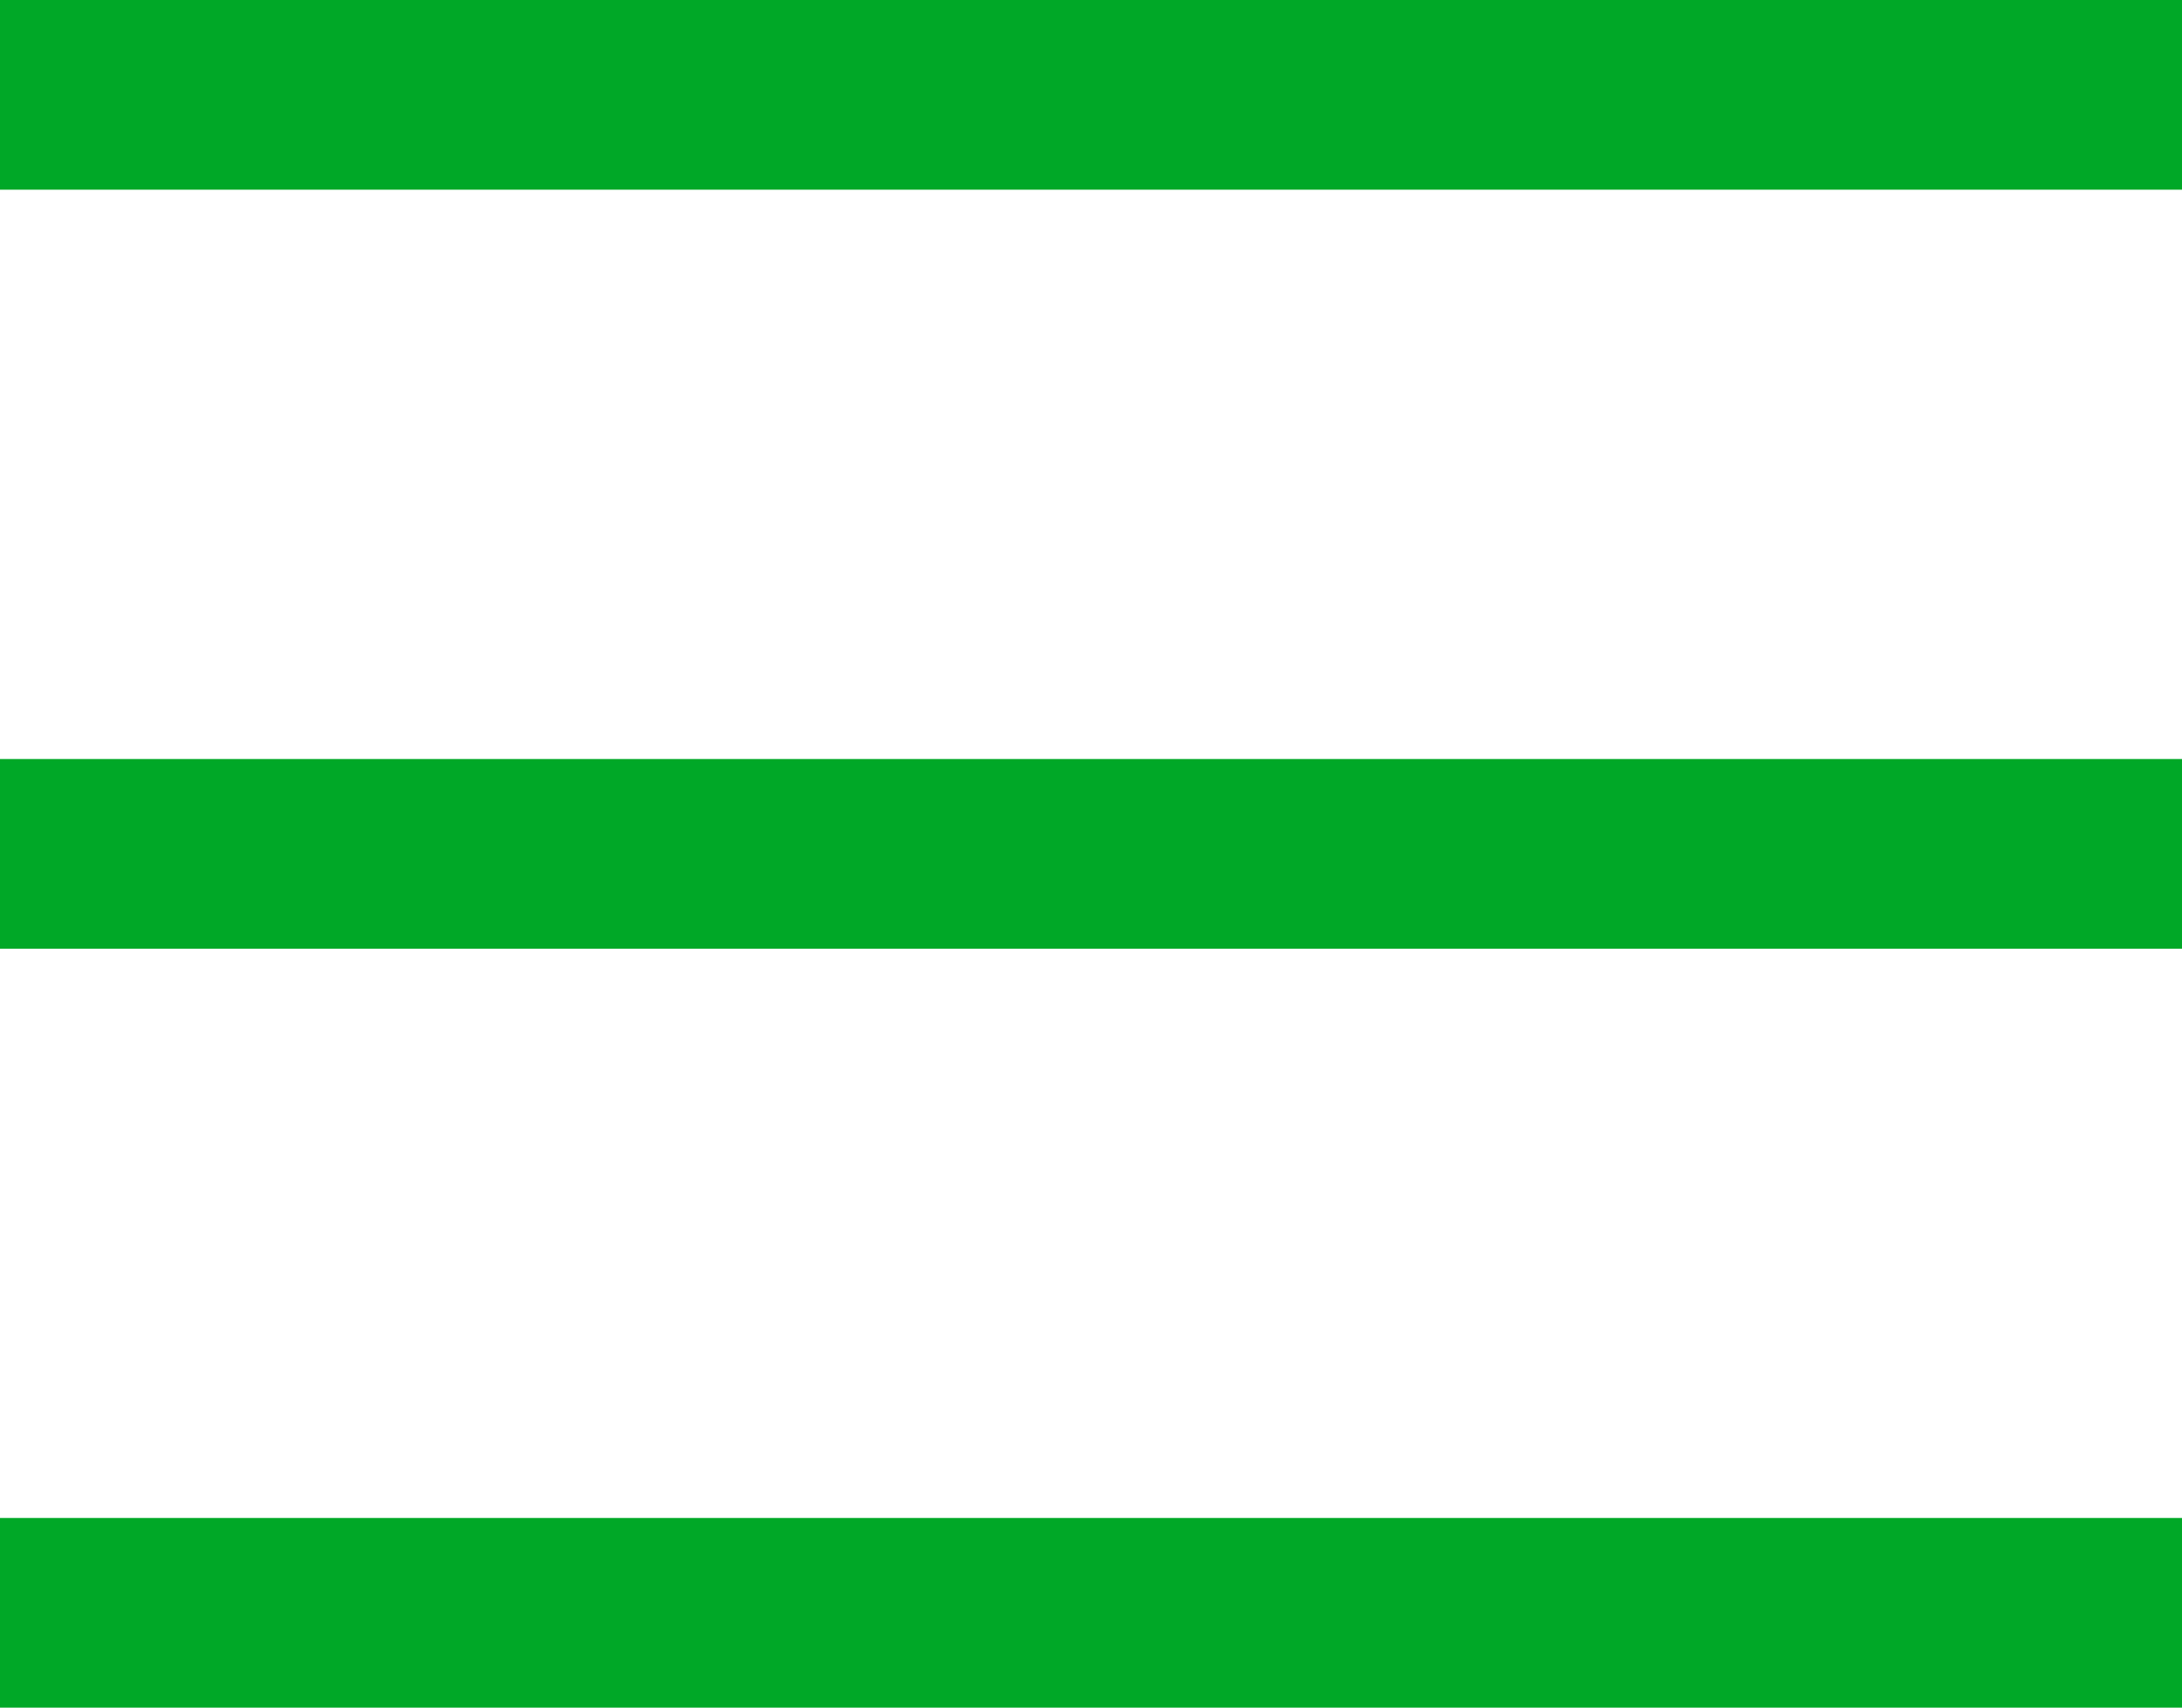
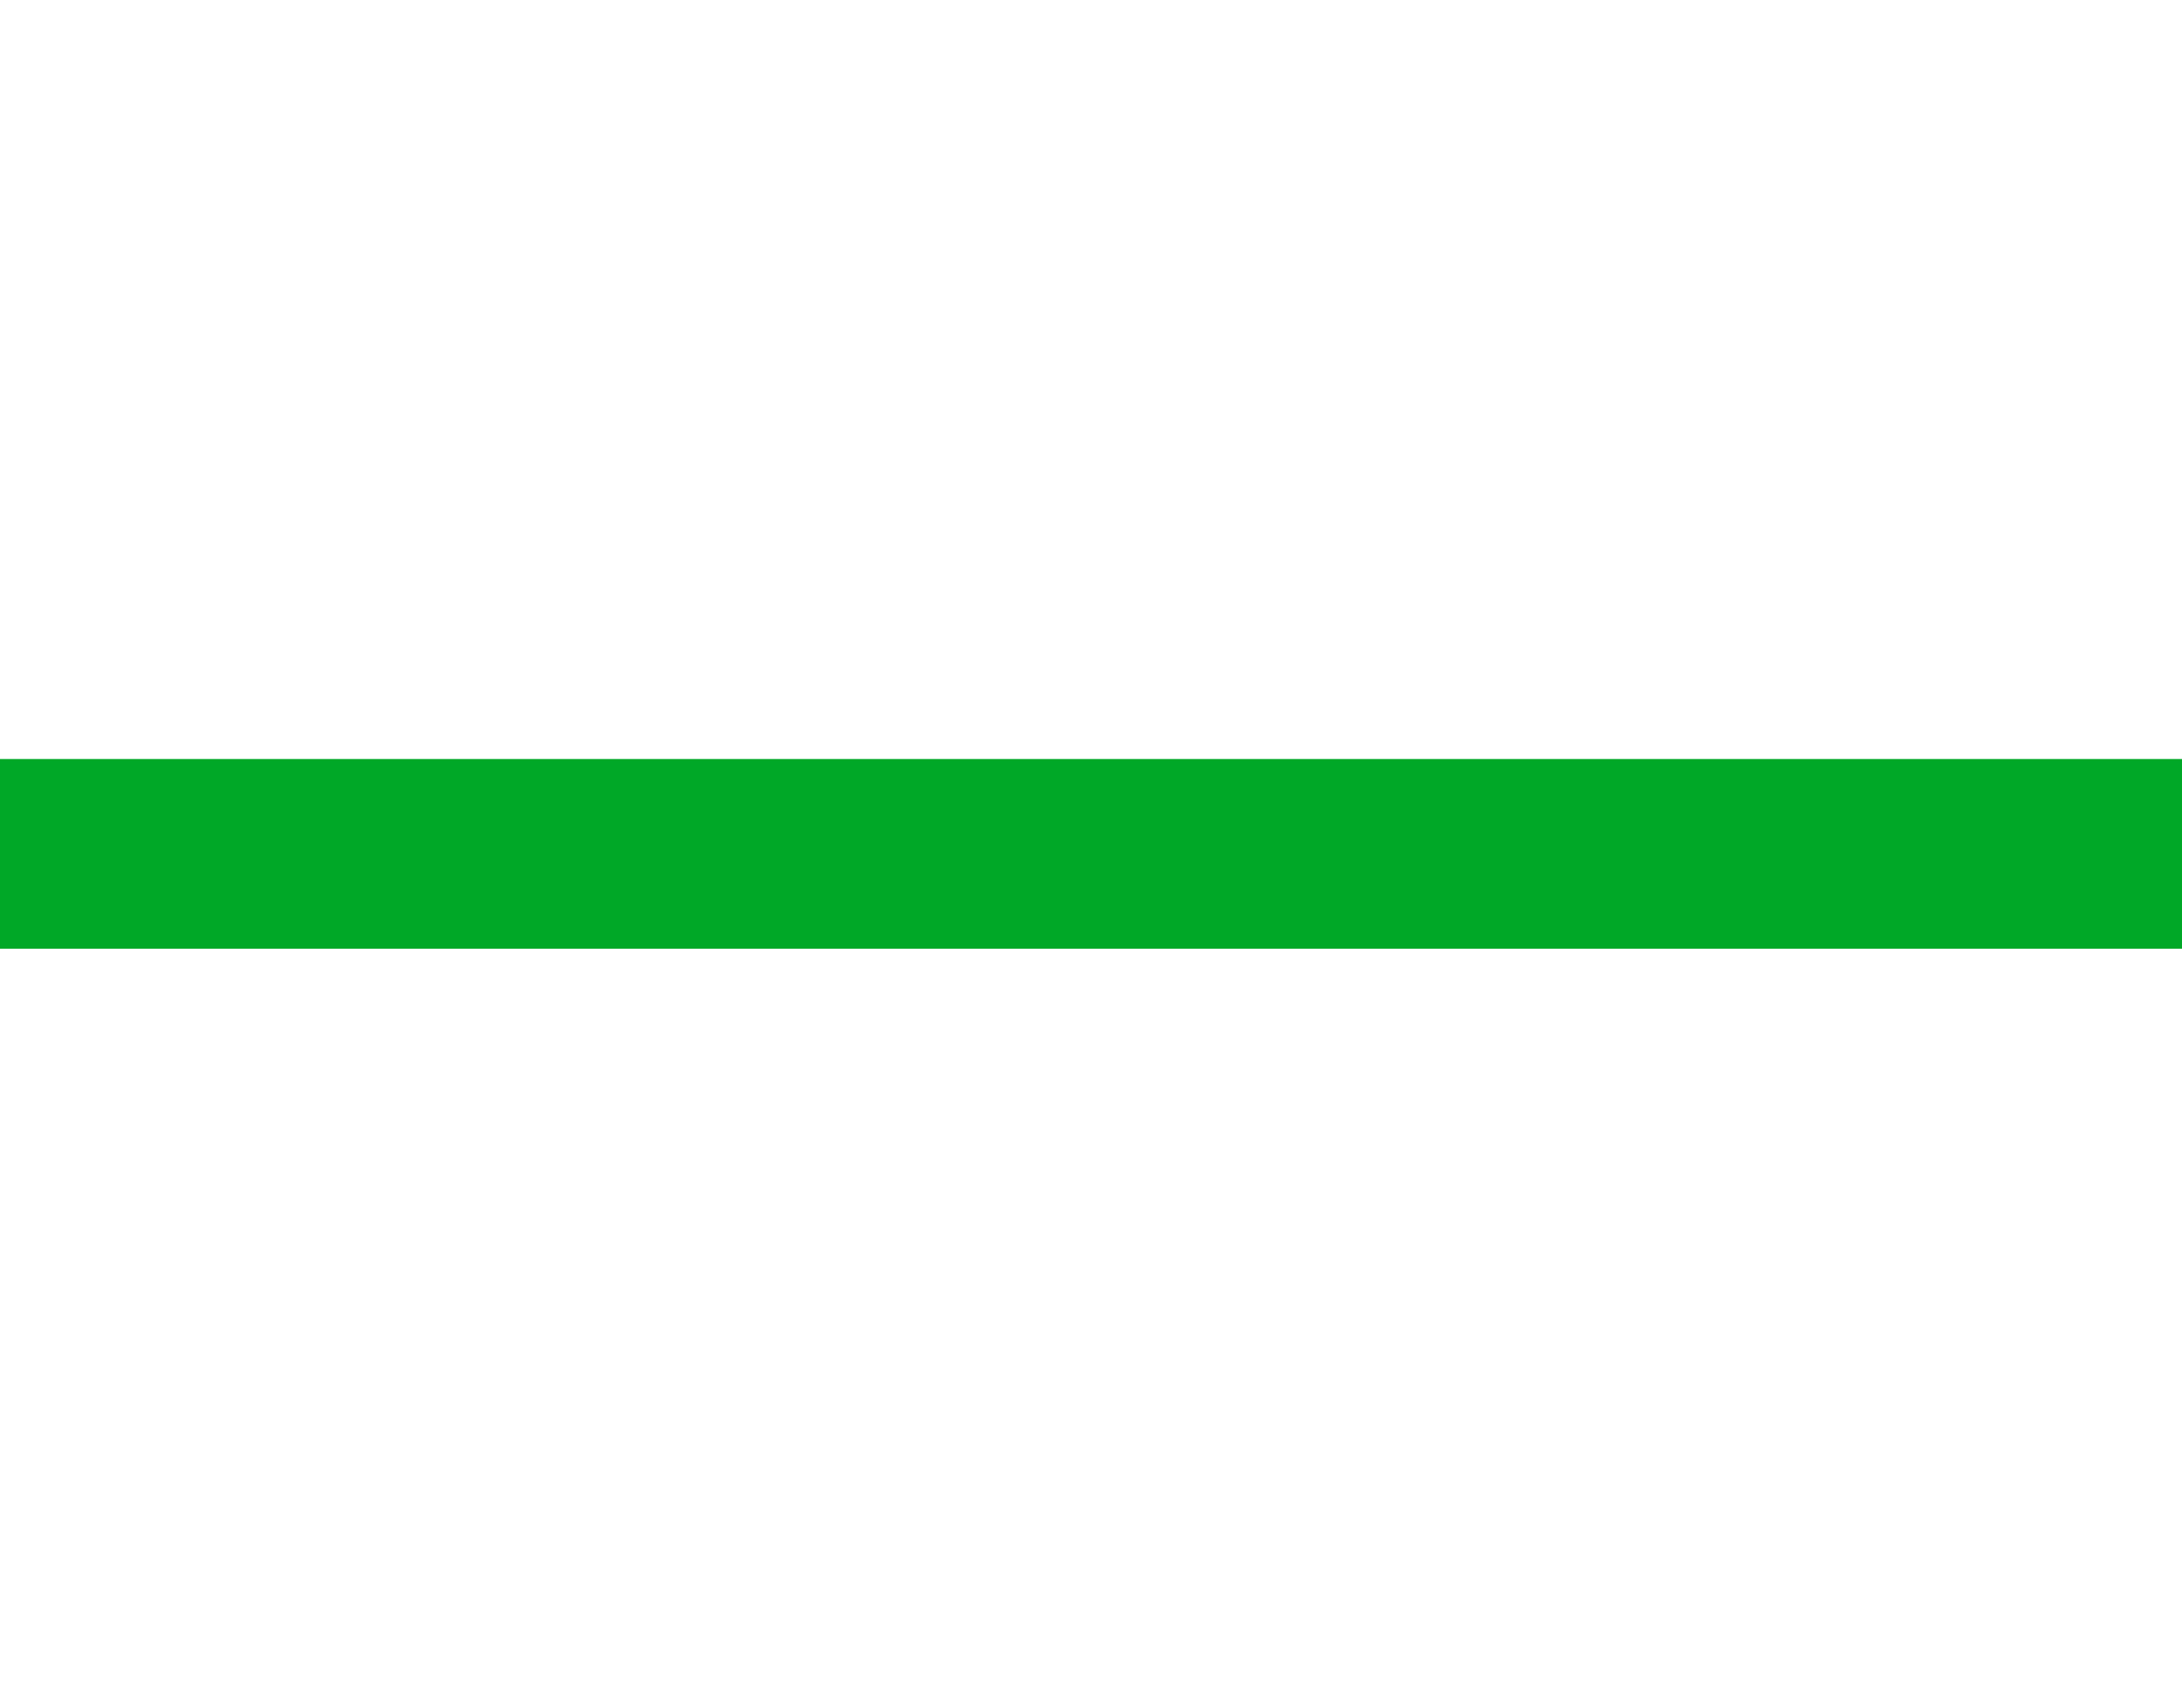
<svg xmlns="http://www.w3.org/2000/svg" width="24.627" height="19.274" viewBox="0 0 24.627 19.274">
  <g id="Group_1798" data-name="Group 1798" transform="translate(-1393.373 -72.363)">
    <rect id="Rectangle_1063" data-name="Rectangle 1063" width="24.627" height="2.141" transform="translate(1393.373 80.93)" fill="#00a827" />
-     <rect id="Rectangle_1067" data-name="Rectangle 1067" width="24.627" height="2.141" transform="translate(1393.373 72.363)" fill="#00a827" />
-     <rect id="Rectangle_1068" data-name="Rectangle 1068" width="24.627" height="2.141" transform="translate(1393.373 89.496)" fill="#00a827" />
  </g>
</svg>